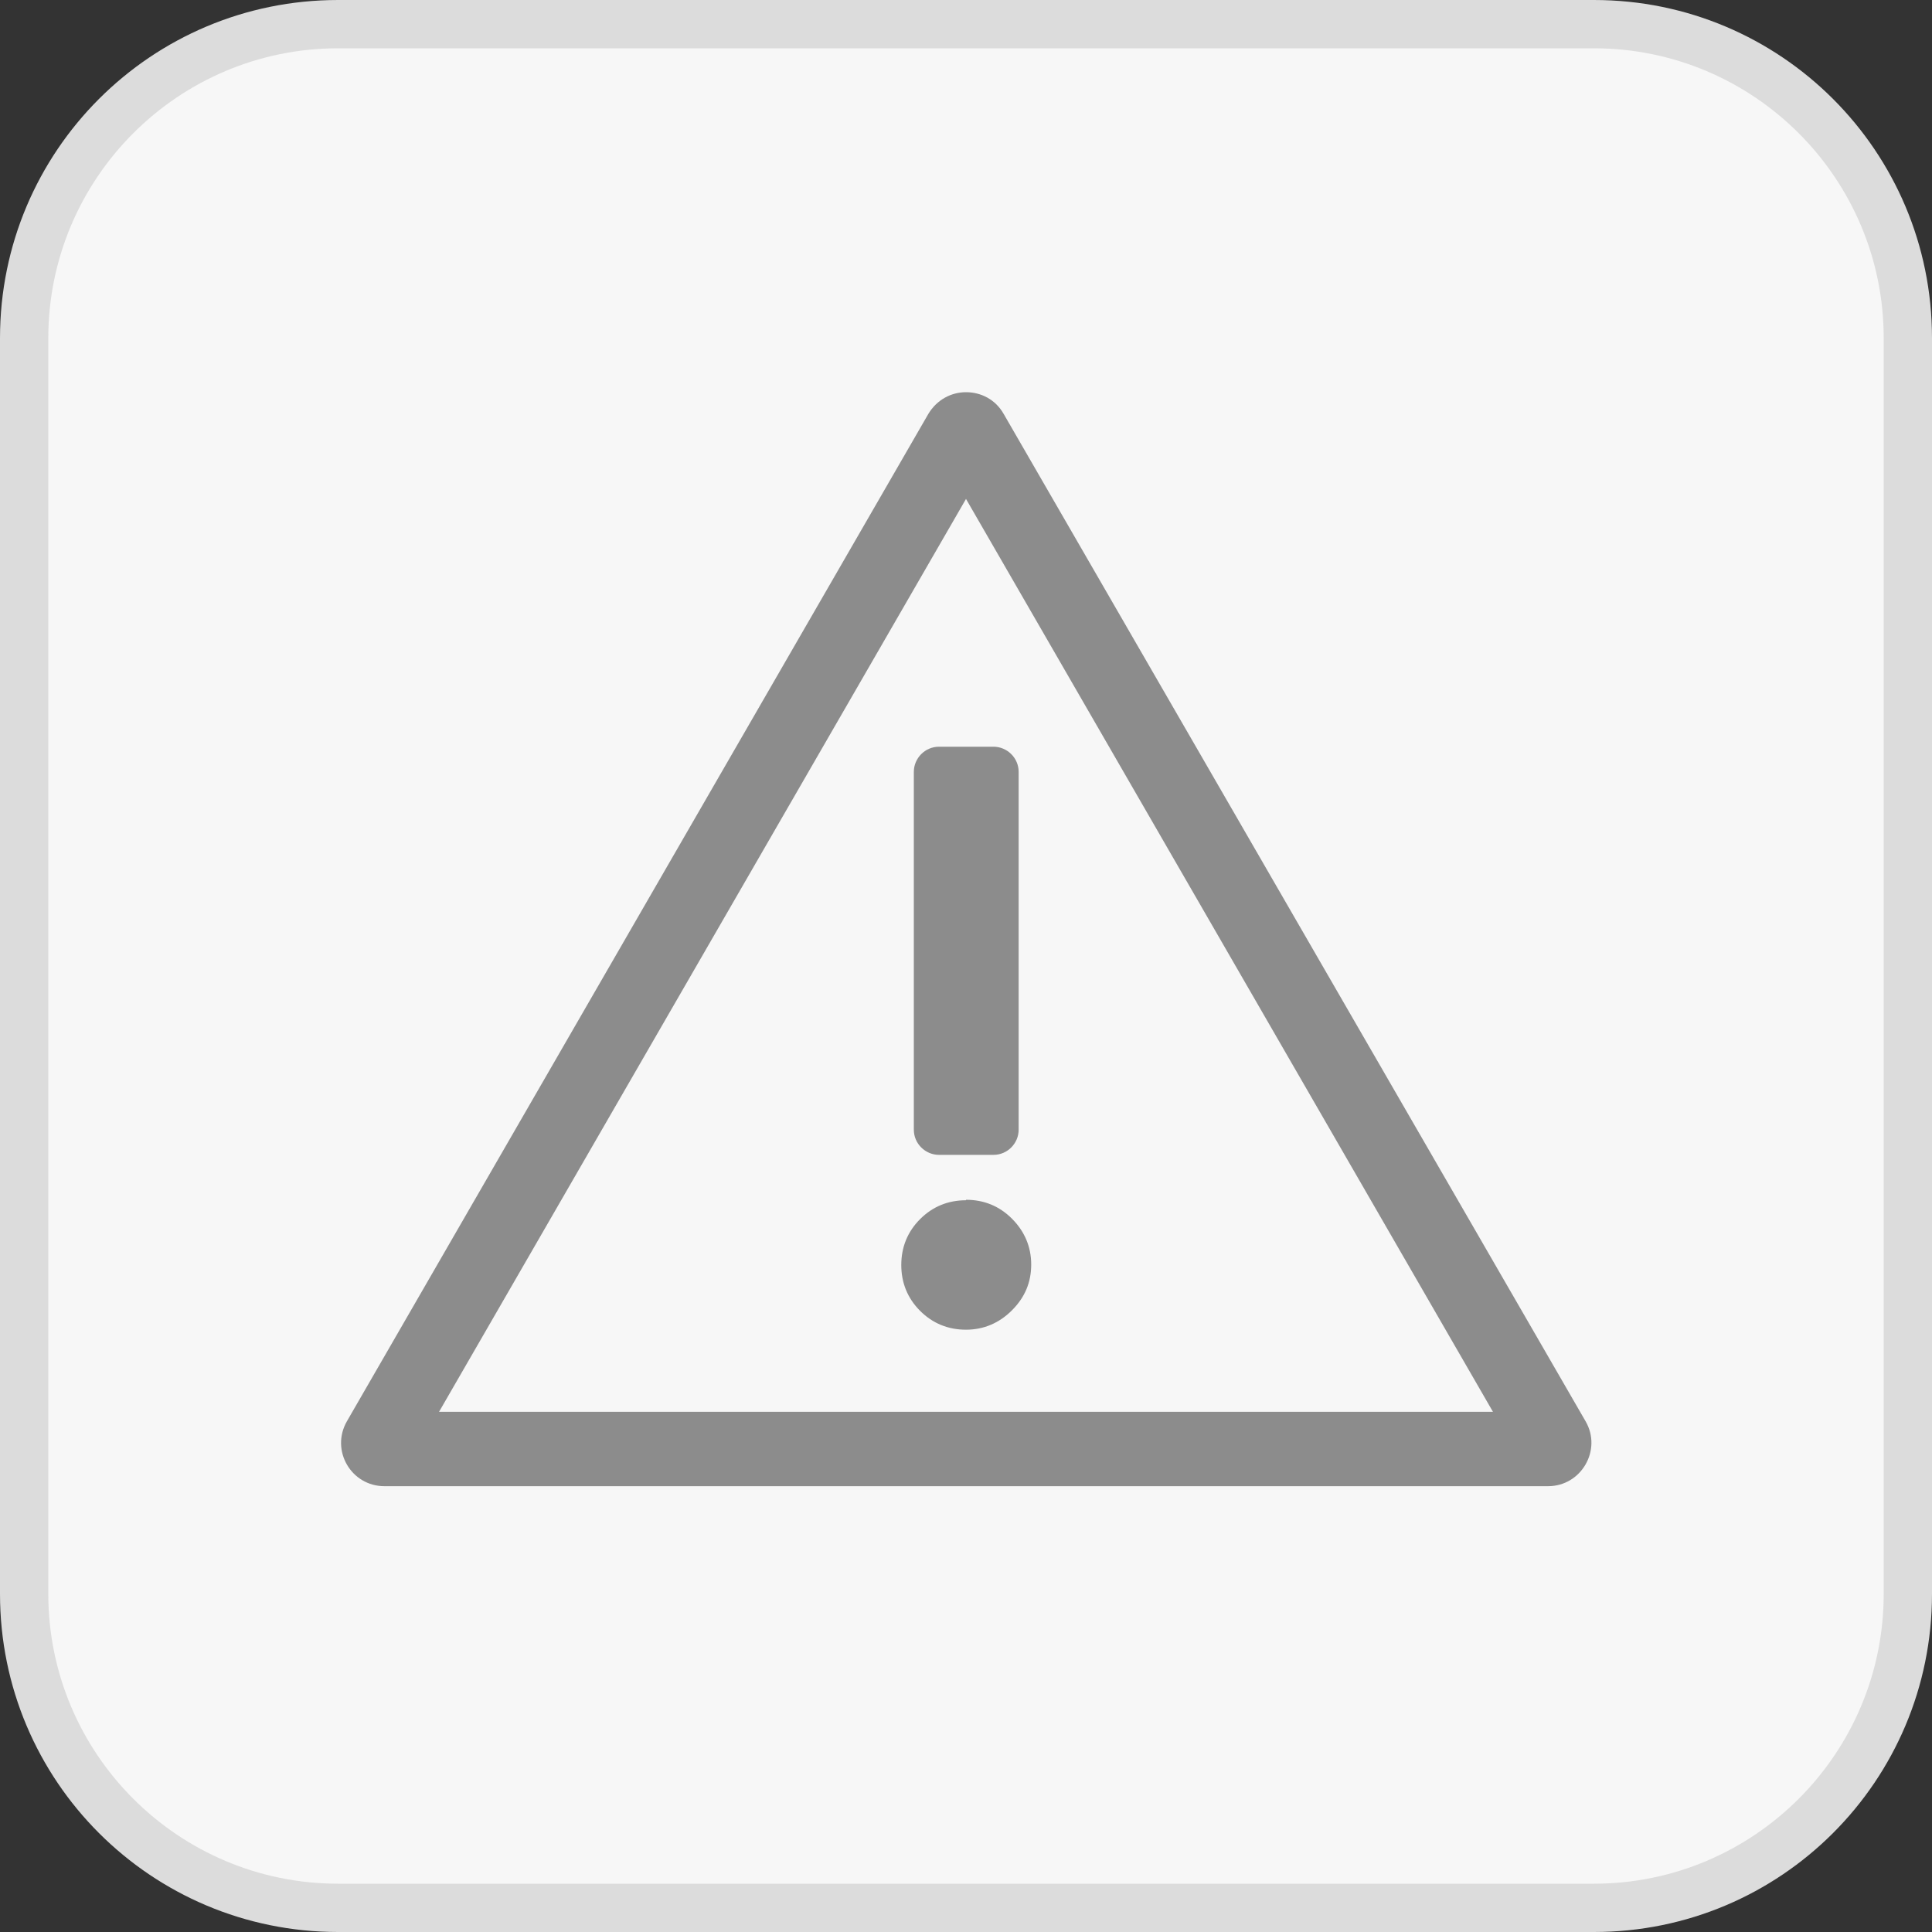
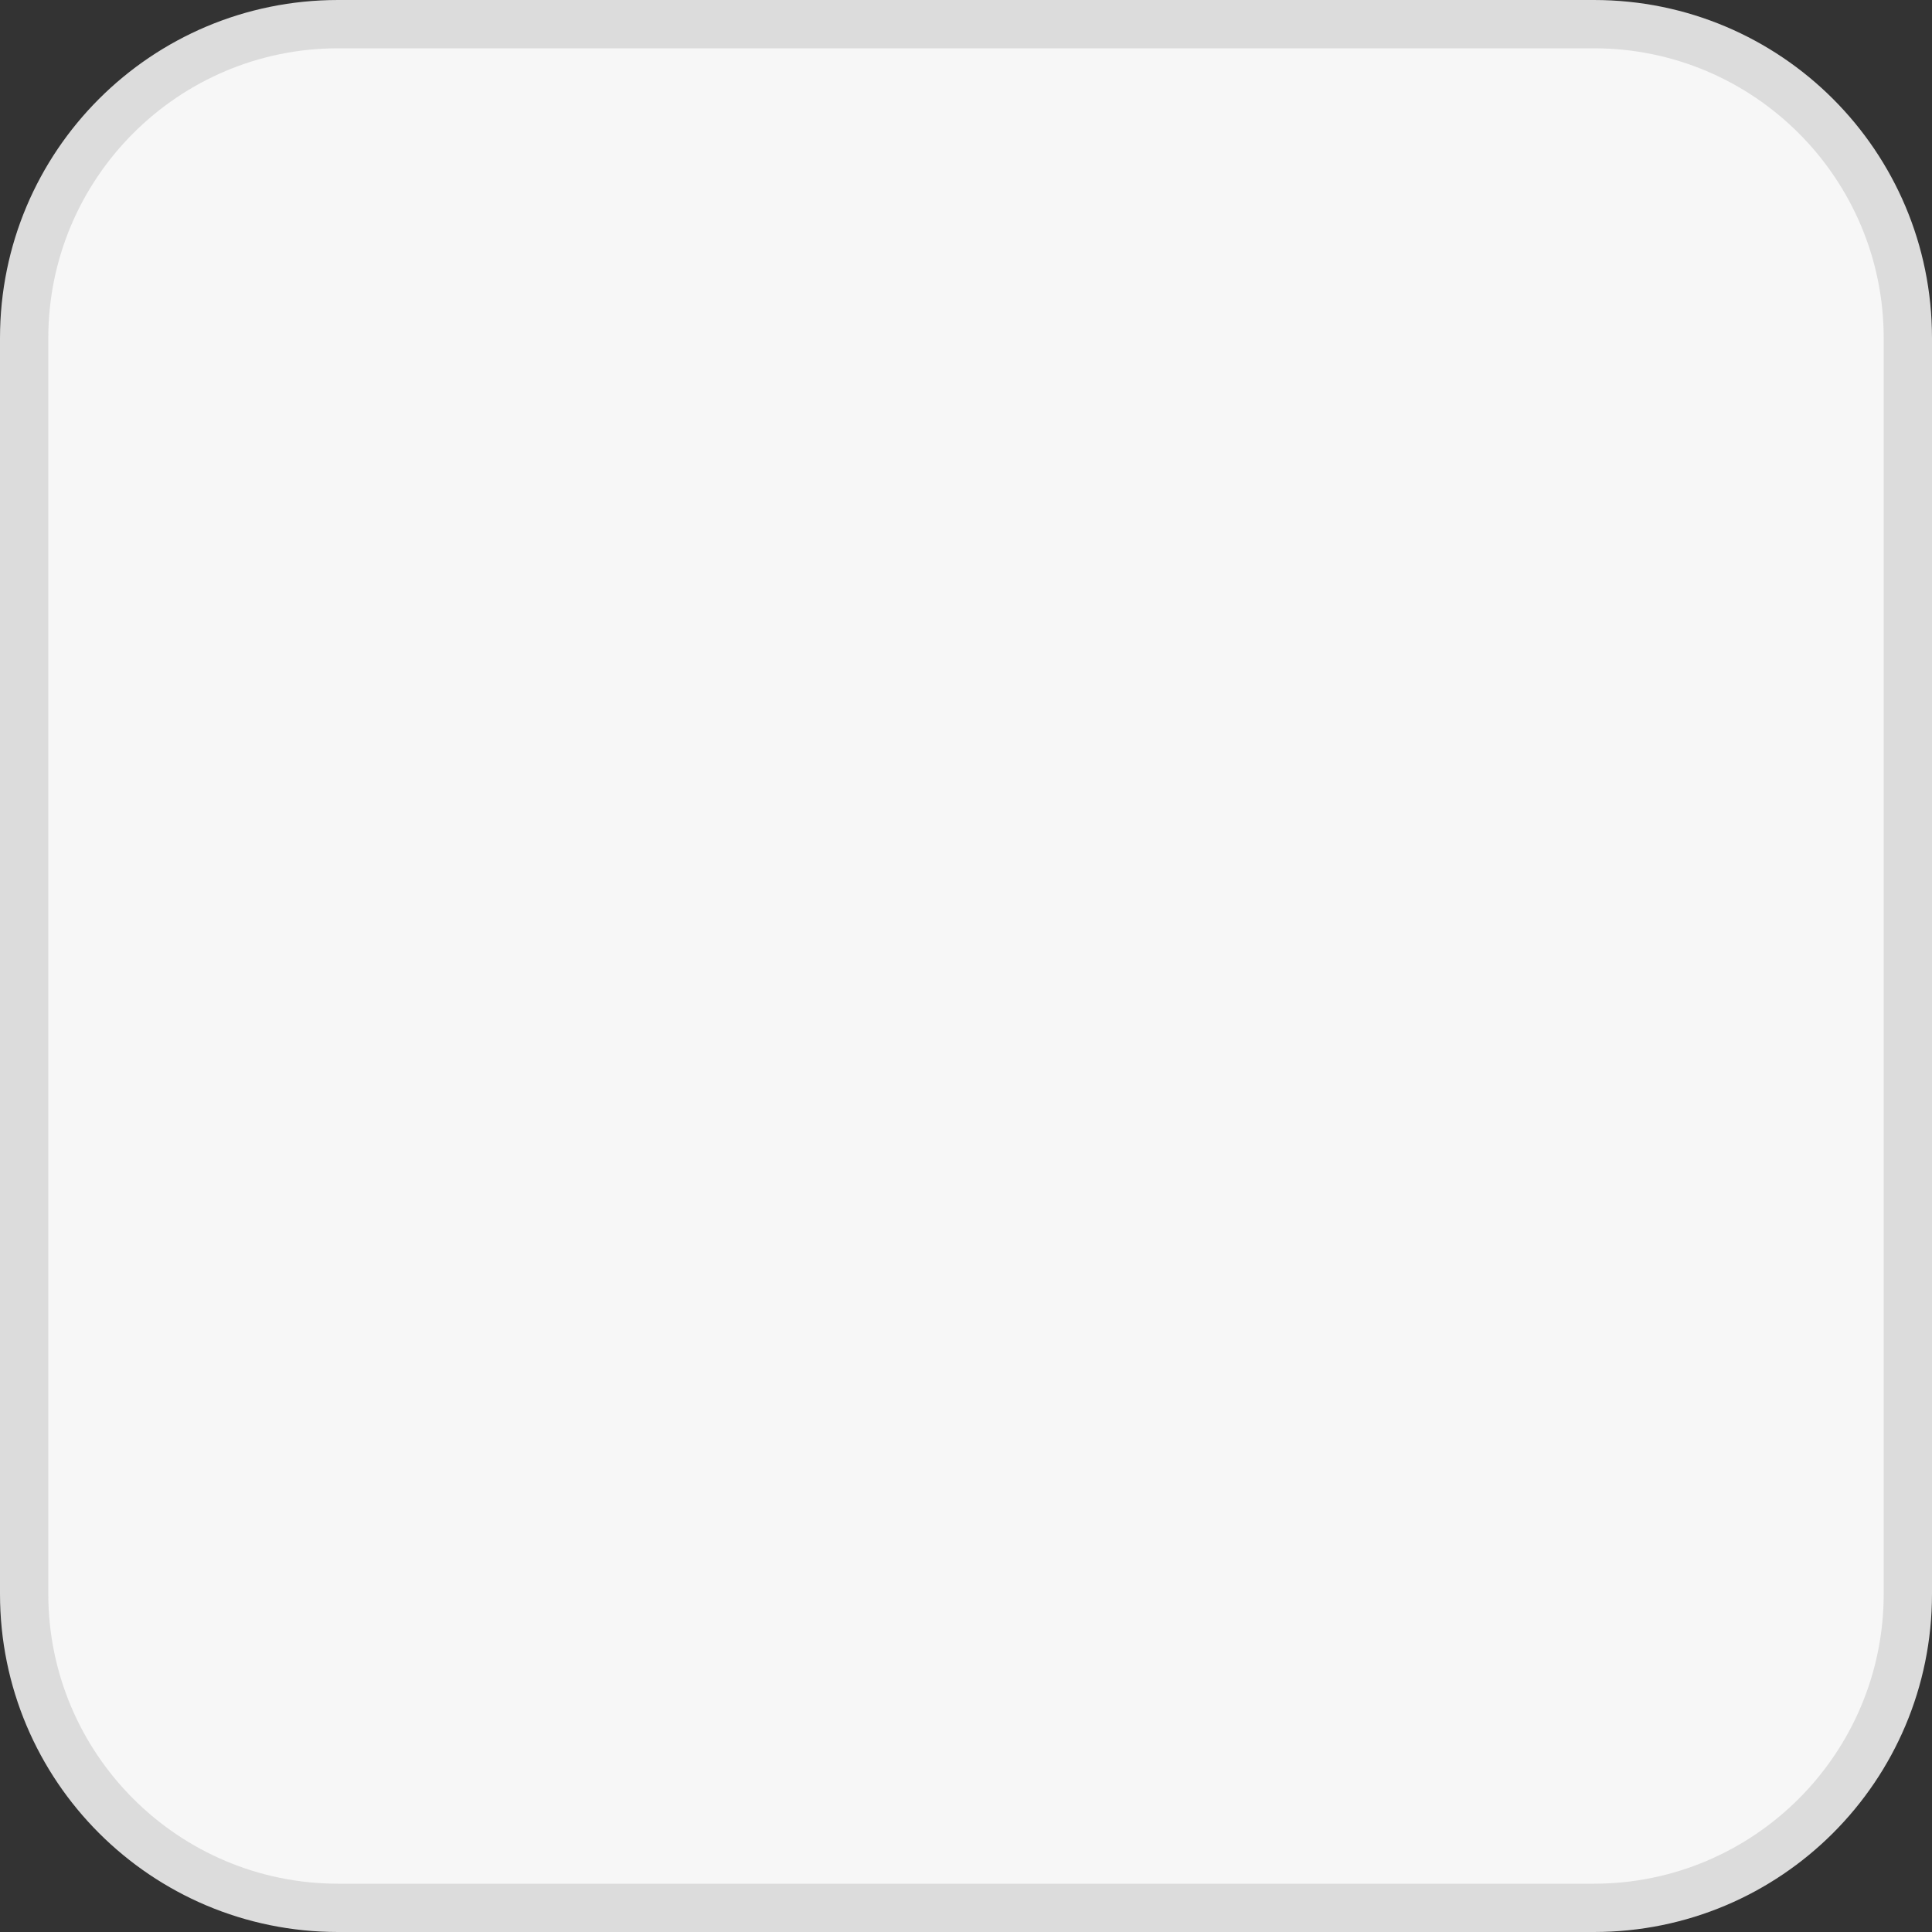
<svg xmlns="http://www.w3.org/2000/svg" id="Ebene_2" viewBox="0 0 40 40">
  <rect x="0" y="0" width="40" height="40" fill="#333333" stroke="none" />
  <defs>
    <style>.cls-1{fill:#dcdcdc;}.cls-1,.cls-2,.cls-3{stroke-width:0px;}.cls-2{fill:#8c8c8c;}.cls-3{fill:#f7f7f7;}</style>
  </defs>
  <g id="Inhalt">
    <rect class="cls-3" x=".5" y=".5" width="39" height="39" rx="6.5" ry="6.5" />
    <path class="cls-1" d="m33,1c3.31,0,6,2.69,6,6v26c0,3.31-2.69,6-6,6H7c-3.31,0-6-2.69-6-6V7C1,3.69,3.69,1,7,1h26m0-1H7C3.13,0,0,3.13,0,7v26c0,3.87,3.13,7,7,7h26c3.87,0,7-3.13,7-7V7c0-3.87-3.13-7-7-7h0Z" />
-     <path class="cls-2" d="m20,10.33l10.91,18.9H9.09l10.91-18.9m0-2.21c-.3,0-.6.15-.78.45L7.18,29.43c-.34.6.09,1.34.78,1.34h24.09c.69,0,1.12-.75.78-1.34l-12.05-20.86c-.17-.3-.47-.45-.78-.45h0Z" />
-     <path class="cls-2" d="m20,24.84c.37,0,.69.13.95.39.26.26.4.58.4.95s-.13.68-.4.95c-.26.26-.58.4-.95.4s-.69-.13-.95-.39c-.26-.26-.39-.58-.39-.95s.13-.69.39-.95.58-.39.95-.39Zm-1.08-8.86c0-.28.23-.52.52-.52h1.13c.28,0,.52.23.52.52v7.41c0,.28-.23.52-.52.52h-1.13c-.28,0-.52-.23-.52-.52v-7.41Z" />
  </g>
</svg>